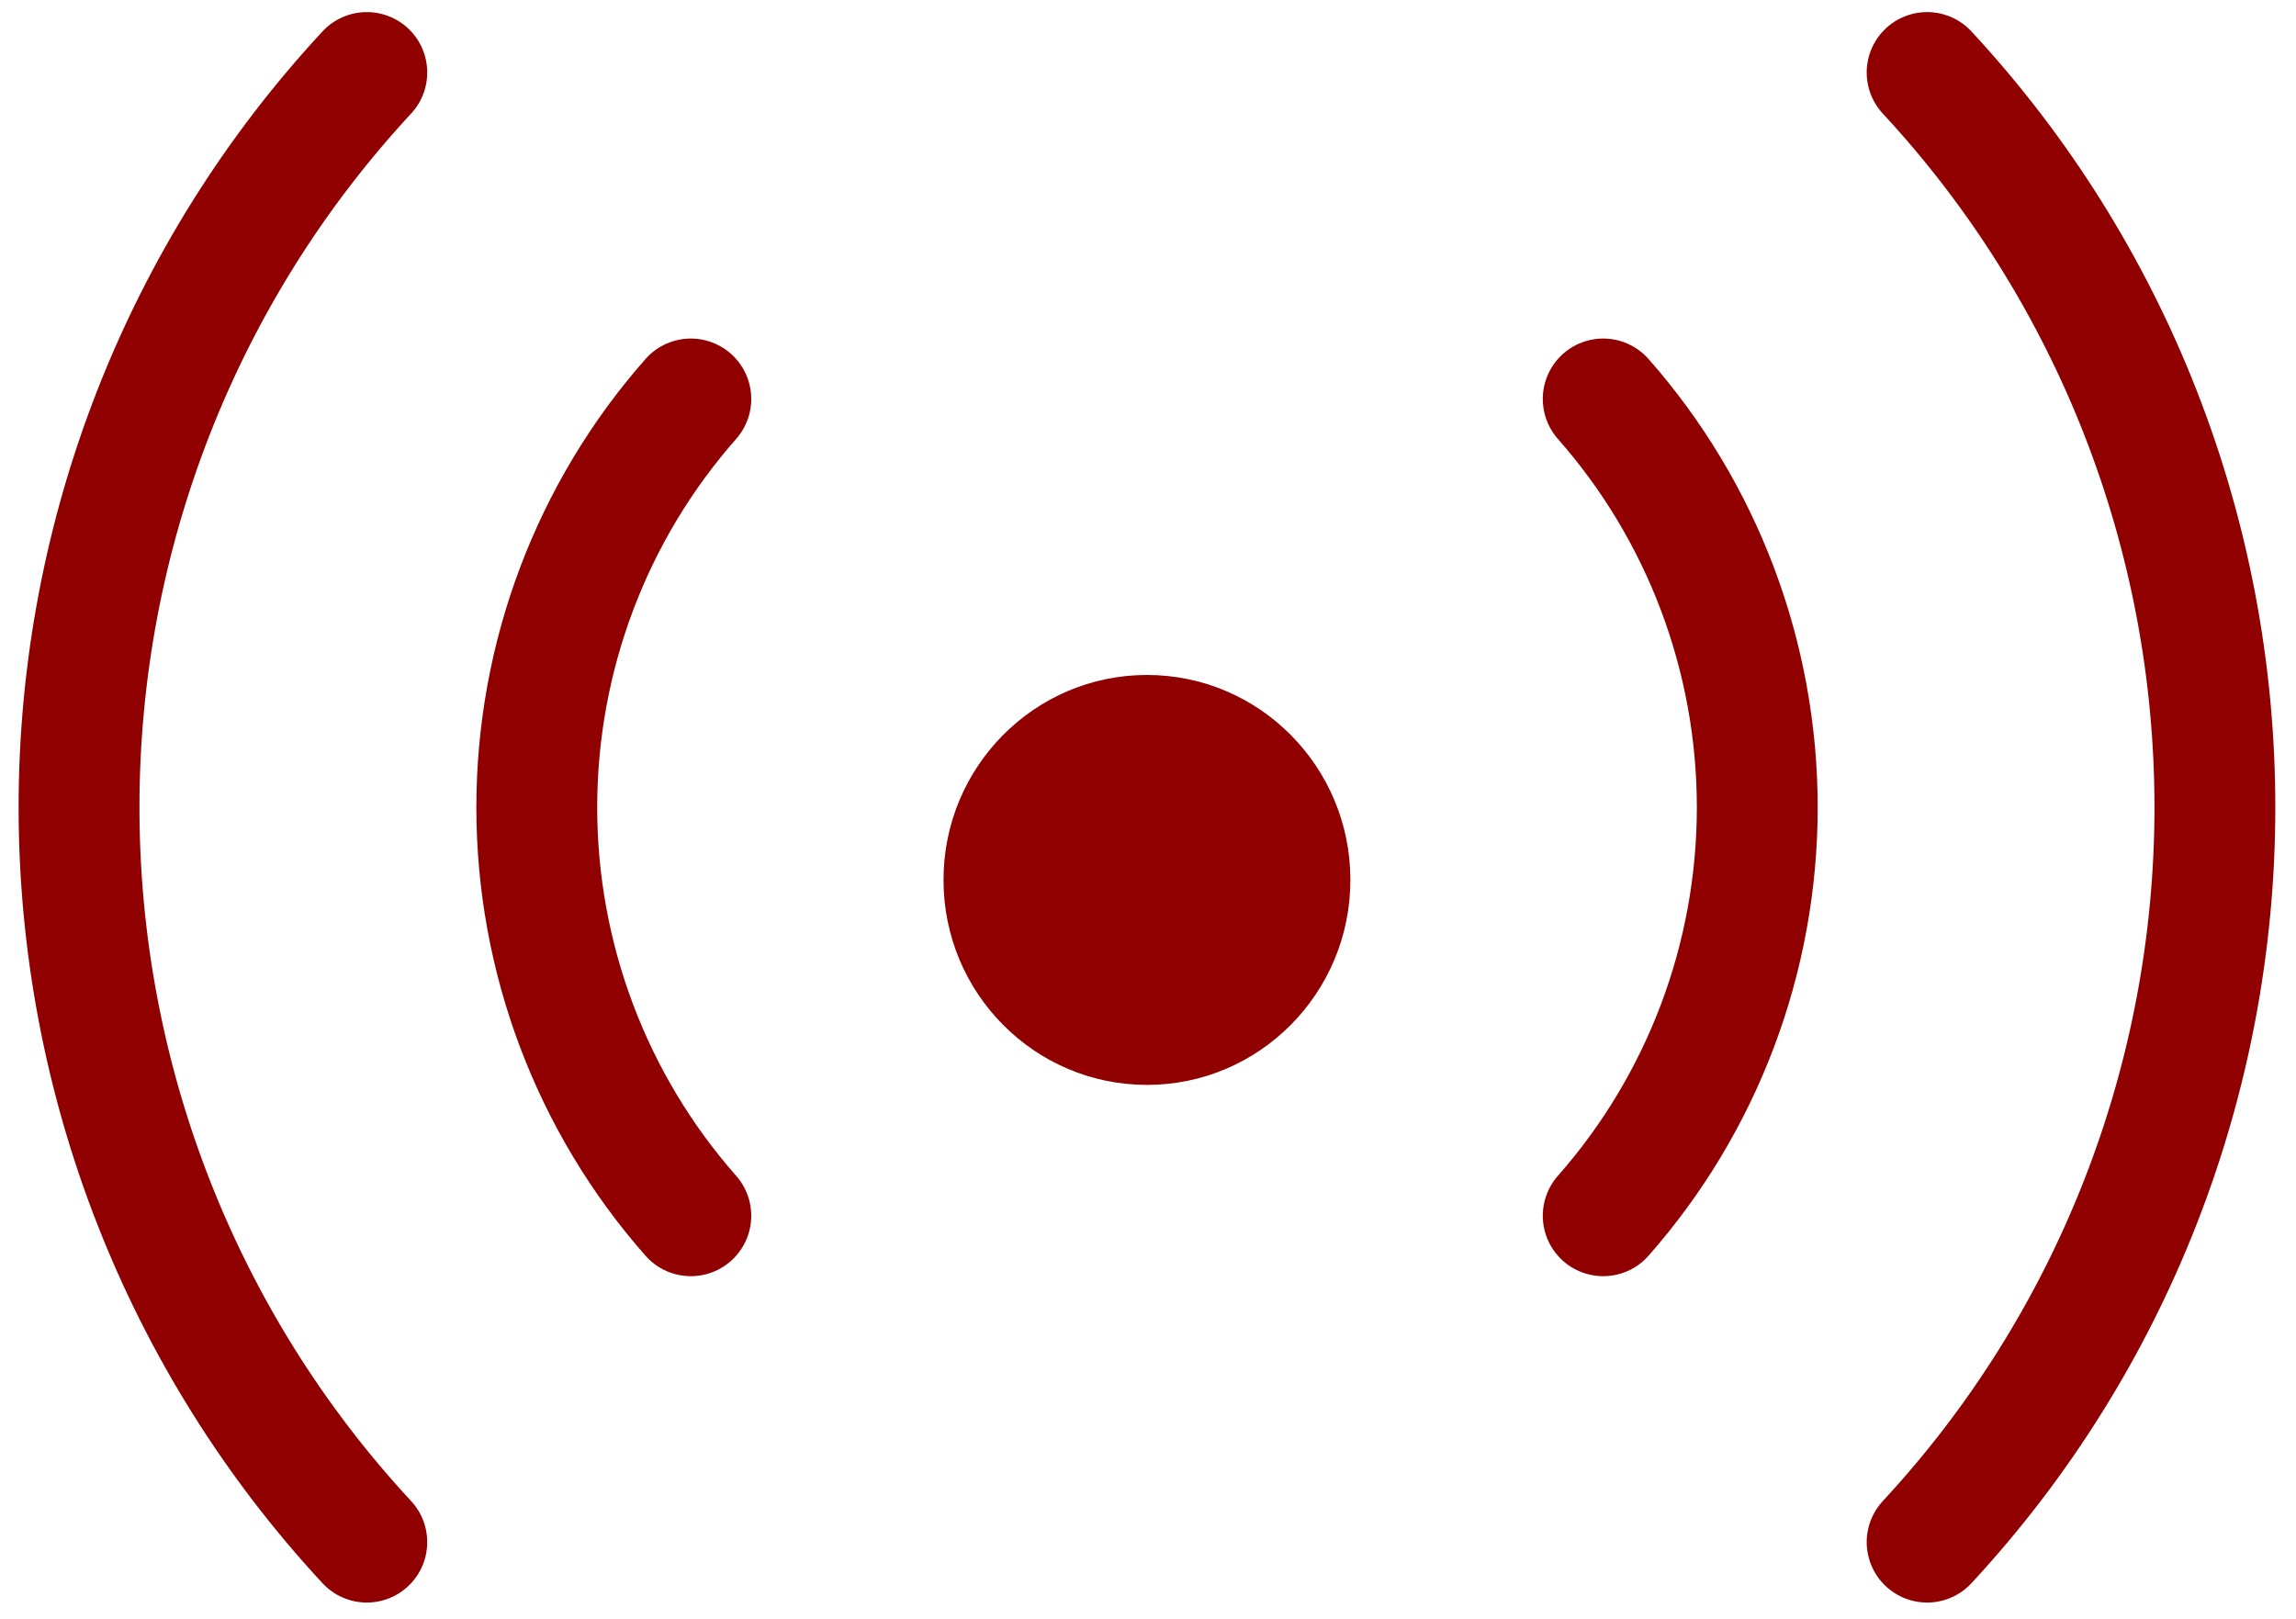
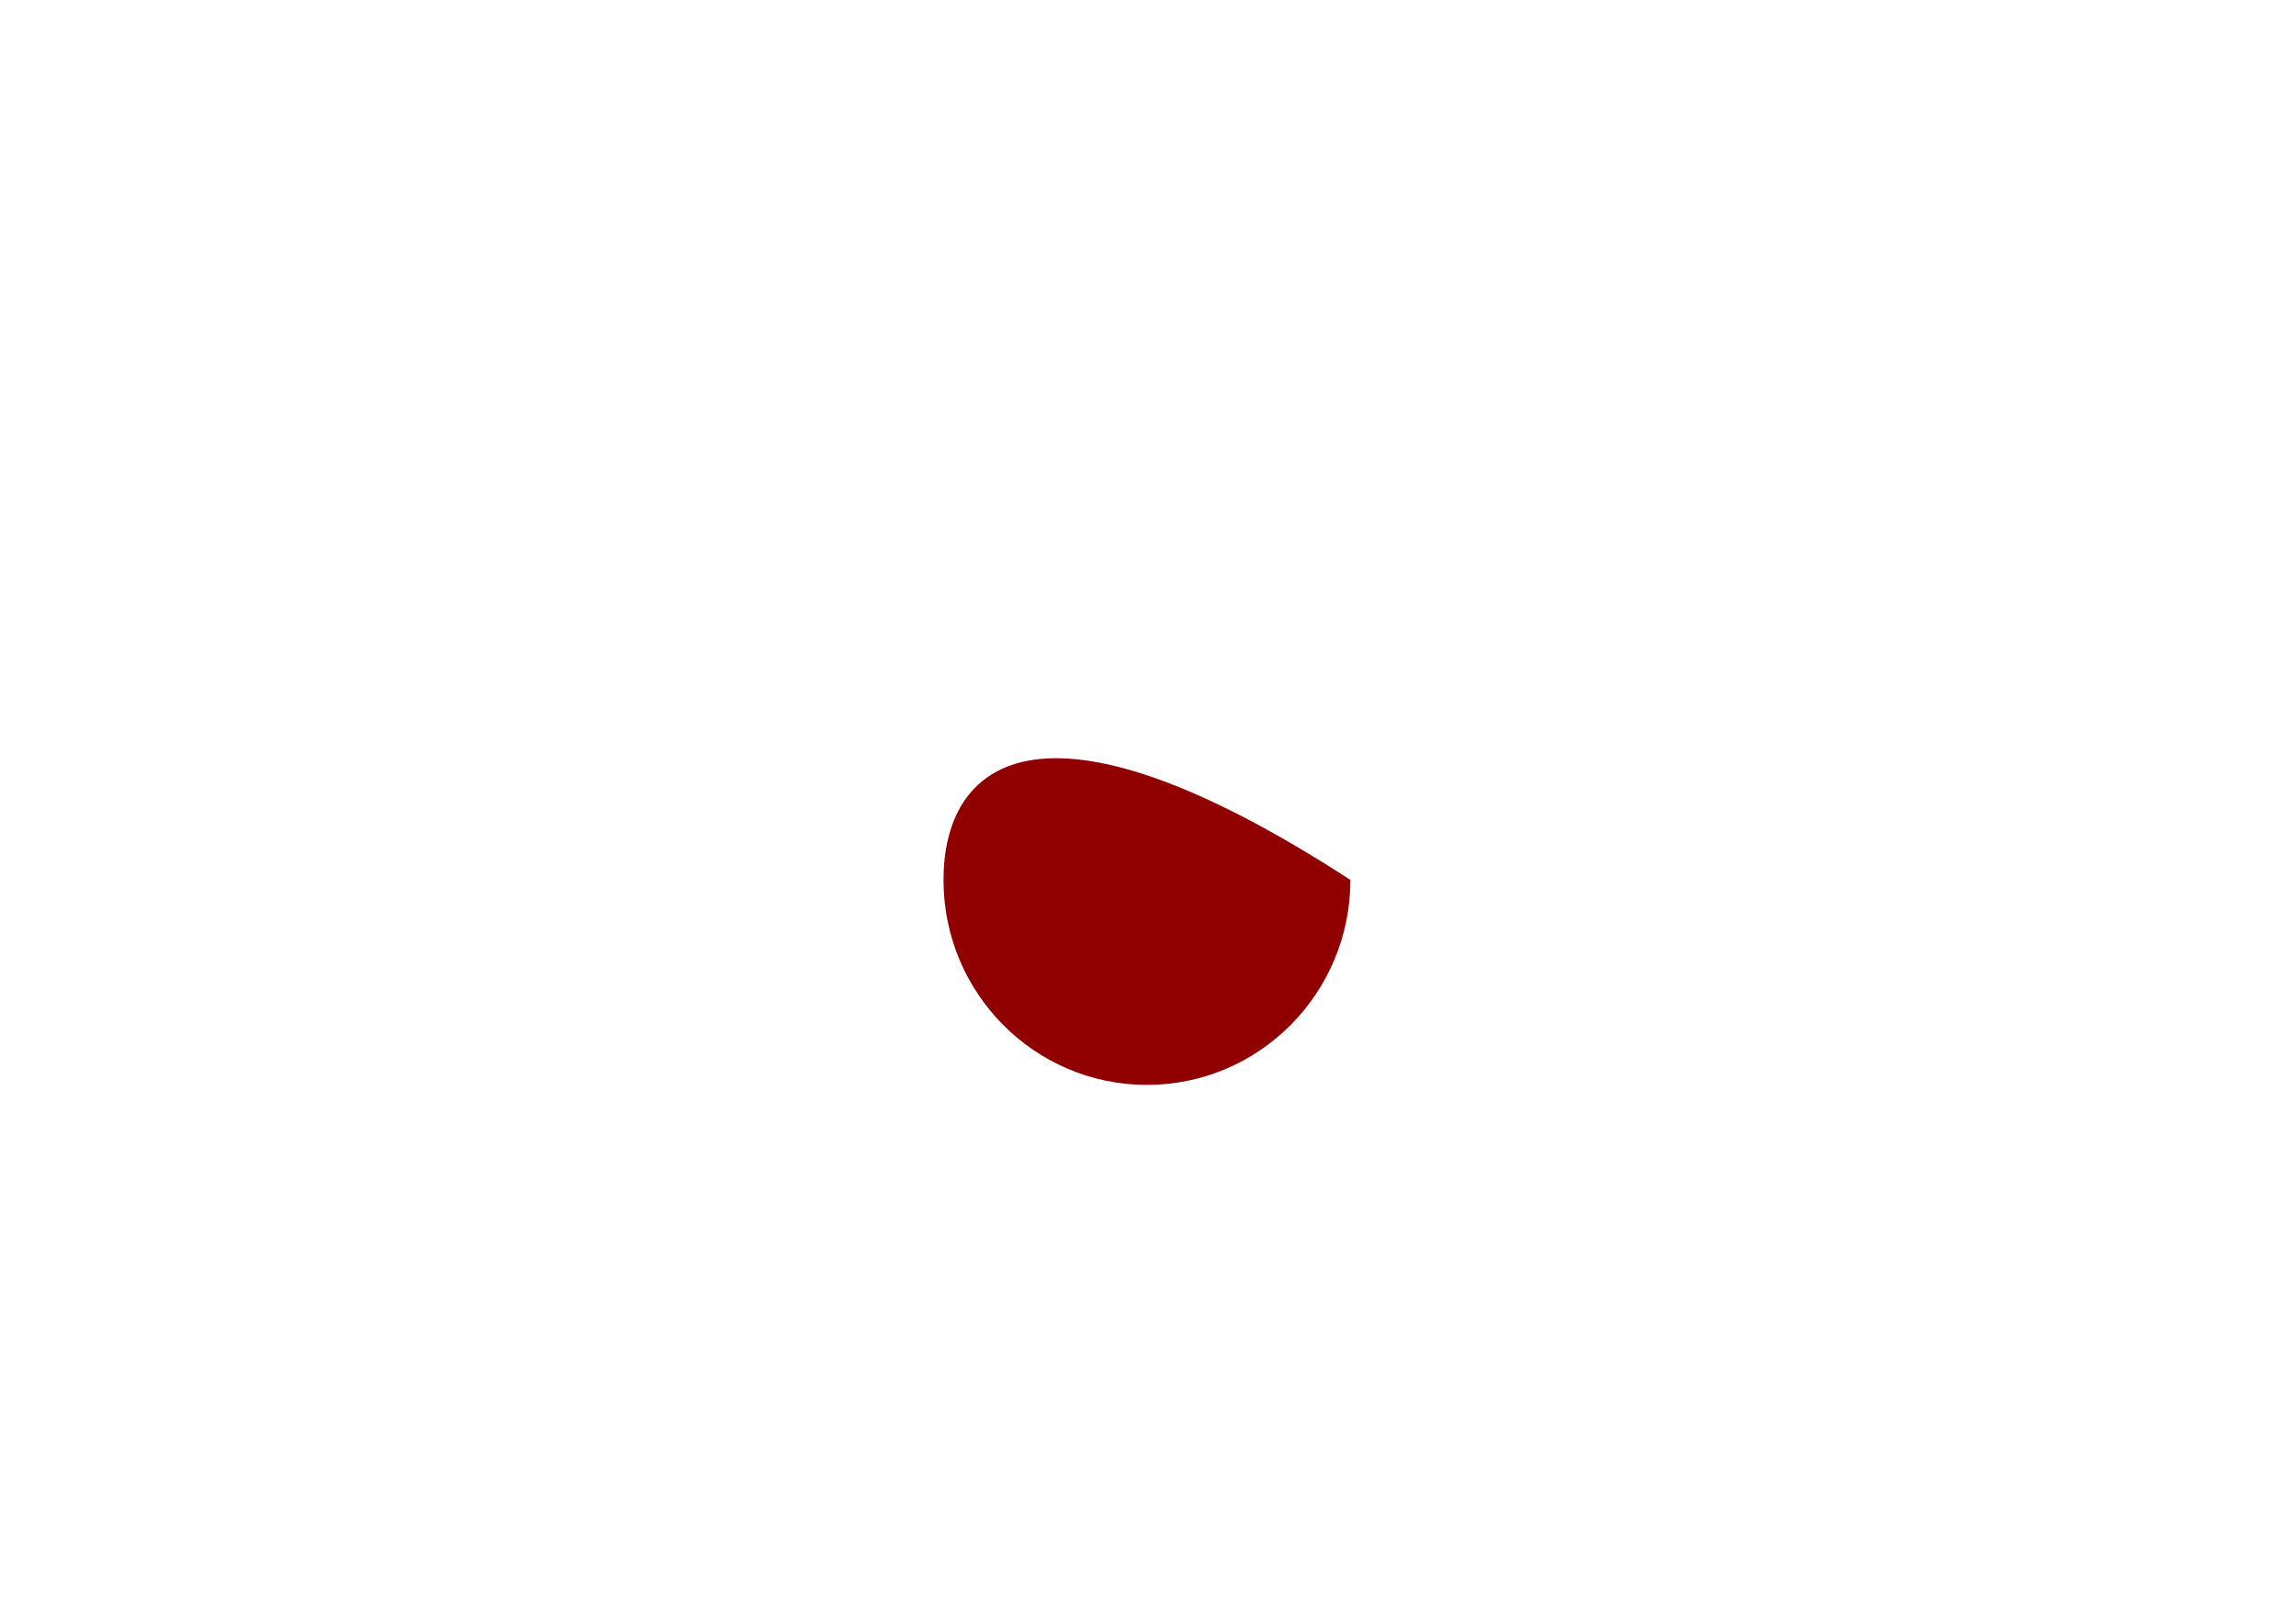
<svg xmlns="http://www.w3.org/2000/svg" width="95" height="67" viewBox="0 0 95 67" fill="none">
-   <path d="M47.456 44.893C52.105 44.893 55.874 41.096 55.874 36.411C55.874 31.727 52.105 27.93 47.456 27.93C42.808 27.93 39.039 31.727 39.039 36.411C39.039 41.096 42.808 44.893 47.456 44.893Z" fill="#910000" />
-   <path d="M28.584 16.509C24.478 21.166 22.21 27.18 22.21 33.409C22.21 39.638 24.478 45.651 28.584 50.308M66.335 50.308C70.441 45.651 72.709 39.638 72.709 33.409C72.709 27.18 70.441 21.166 66.335 16.509M15.177 3C7.526 11.248 3.27 22.116 3.27 33.406C3.27 44.696 7.526 55.565 15.177 63.813M79.737 63.813C87.388 55.565 91.644 44.696 91.644 33.406C91.644 22.116 87.388 11.248 79.737 3" stroke="#910000" stroke-width="5" stroke-linecap="round" stroke-linejoin="round" />
+   <path d="M47.456 44.893C52.105 44.893 55.874 41.096 55.874 36.411C42.808 27.93 39.039 31.727 39.039 36.411C39.039 41.096 42.808 44.893 47.456 44.893Z" fill="#910000" />
</svg>